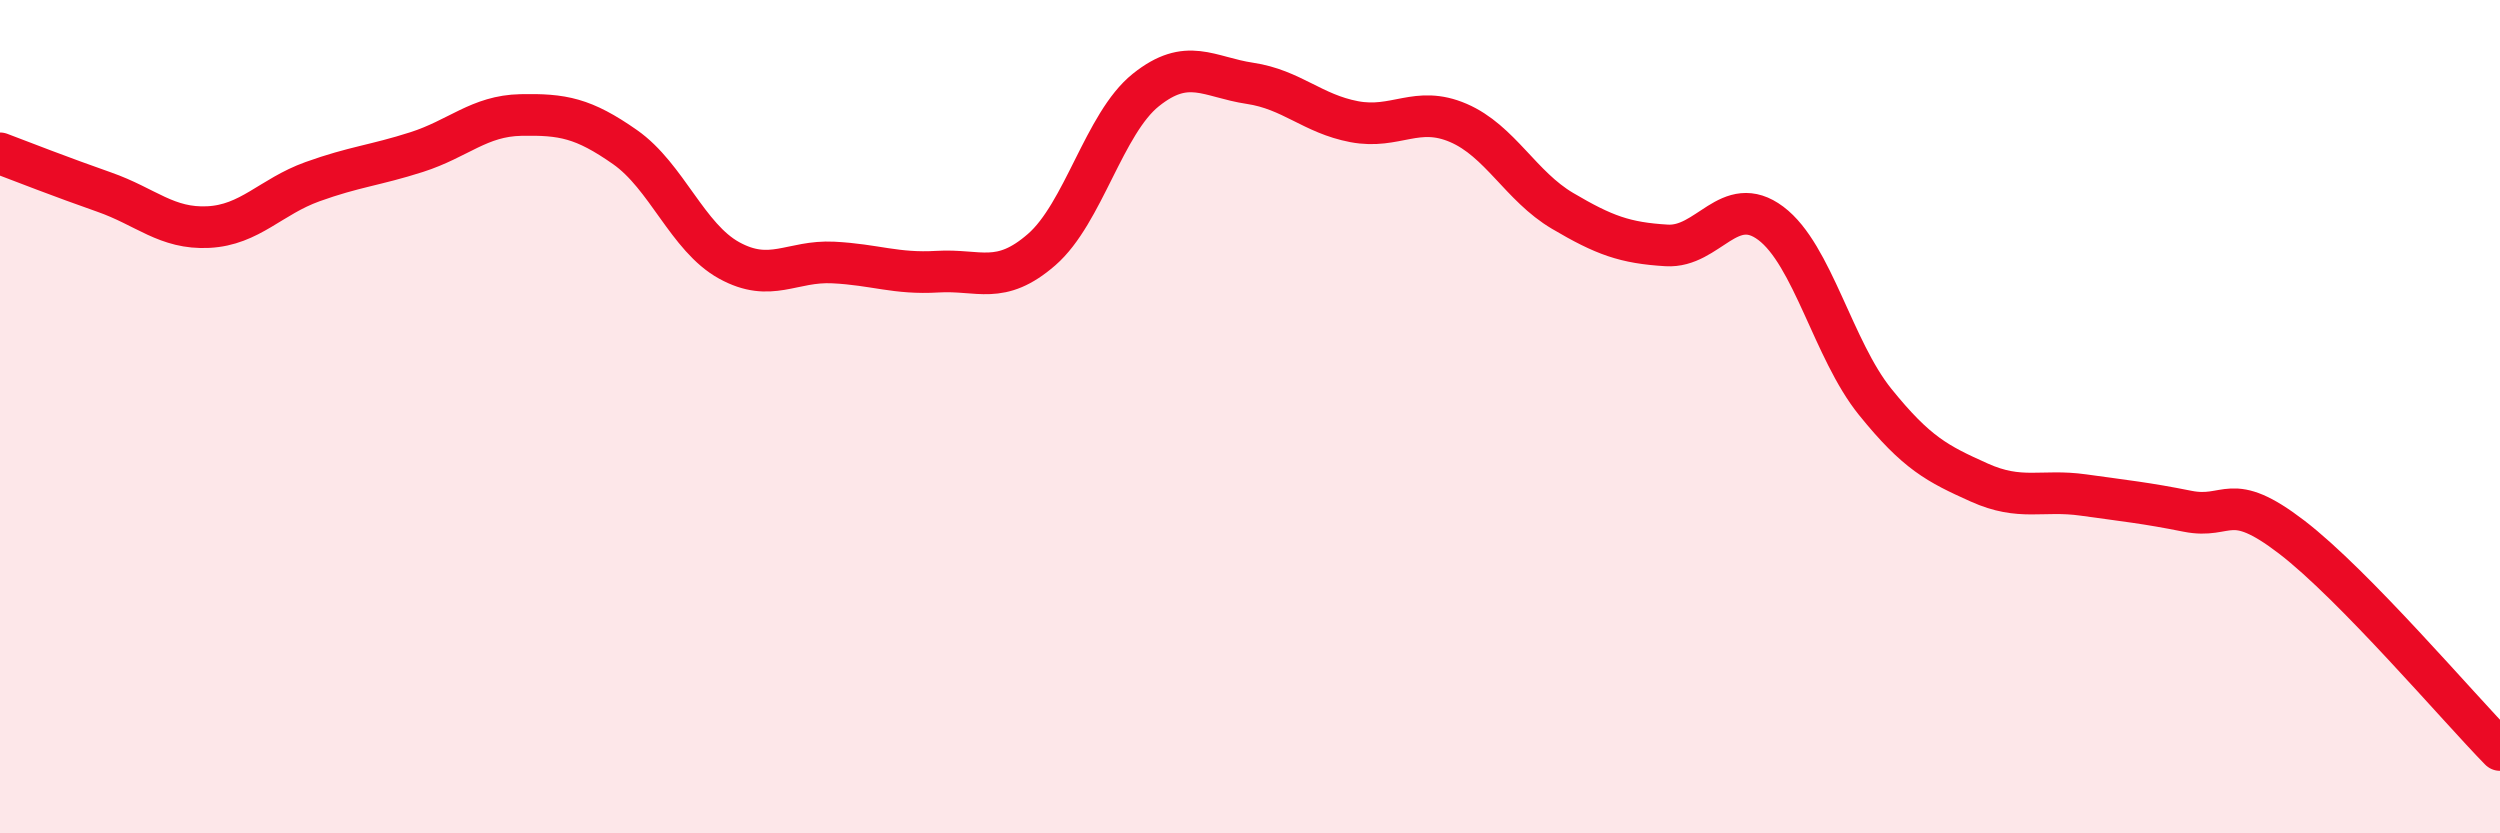
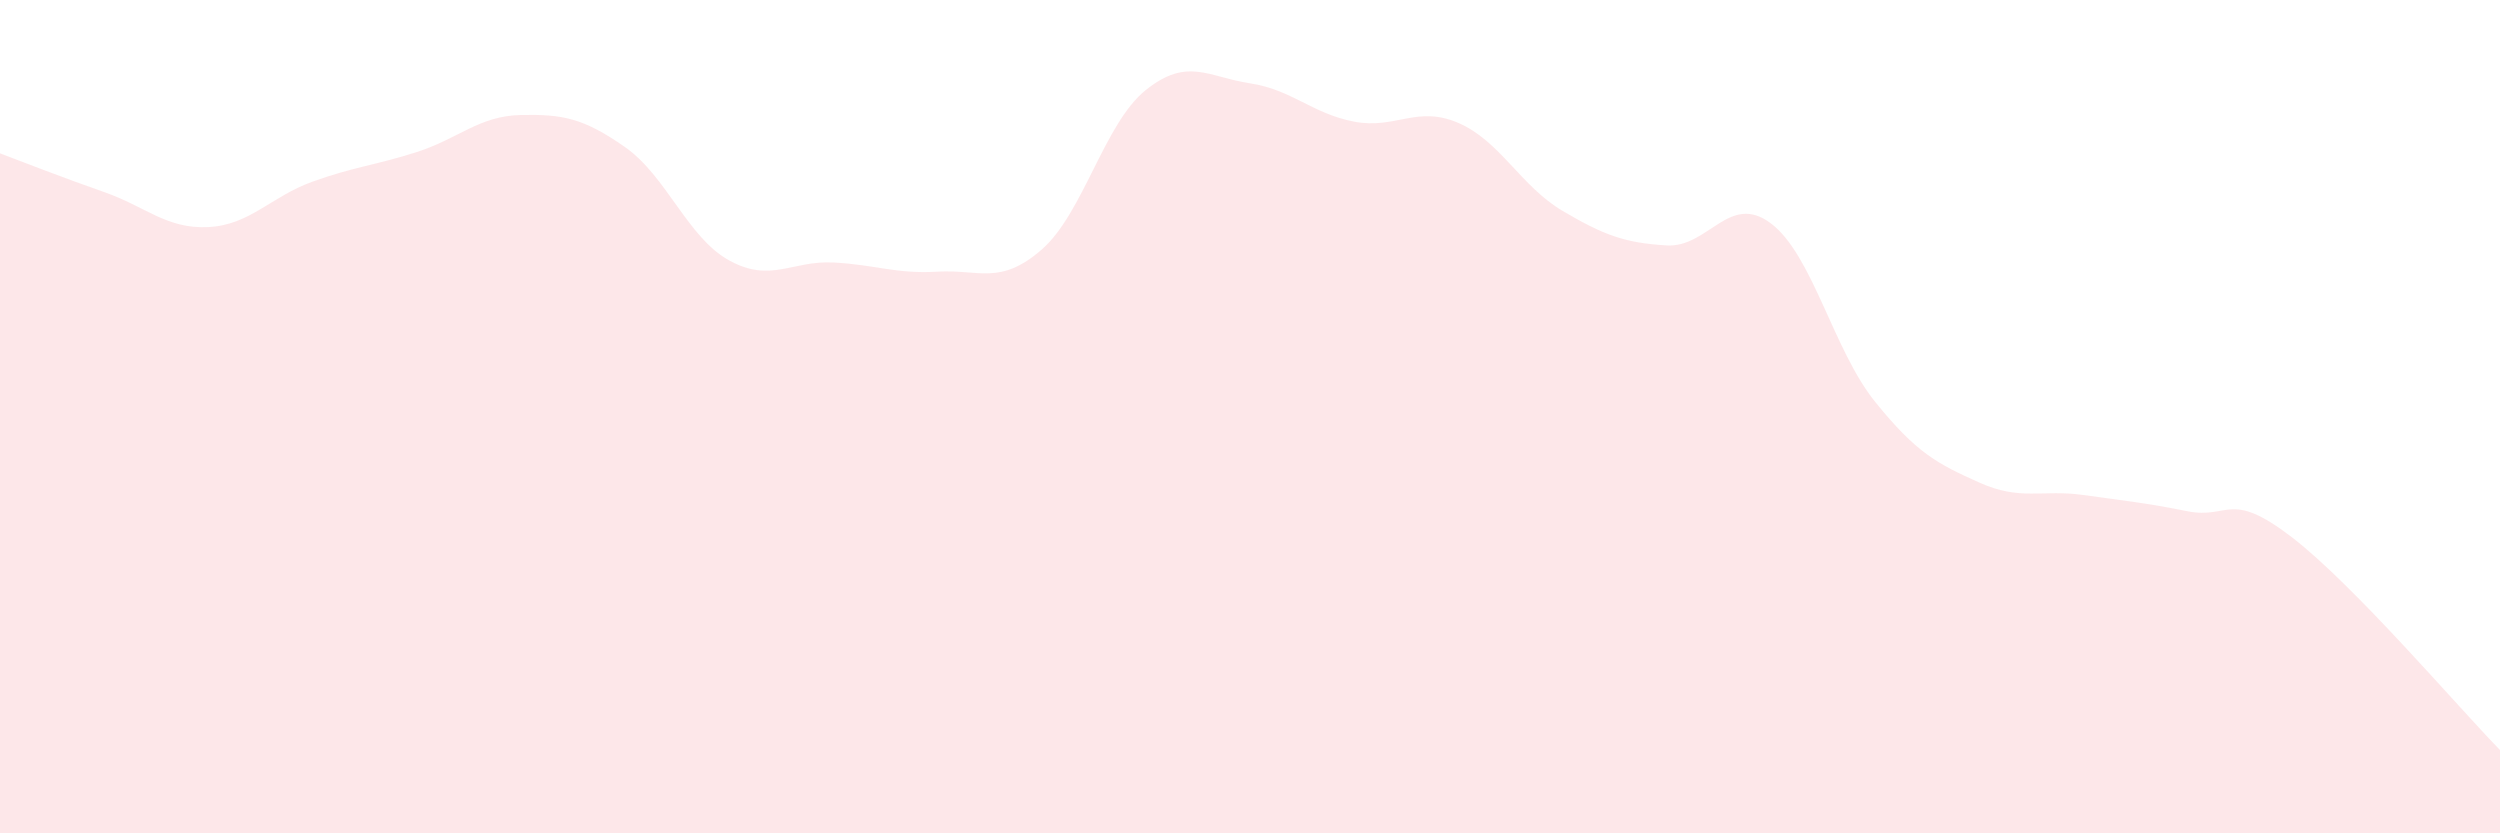
<svg xmlns="http://www.w3.org/2000/svg" width="60" height="20" viewBox="0 0 60 20">
  <path d="M 0,3.68 C 0.5,3.87 1.5,4.26 2.5,4.61 C 3.5,4.96 4,5.5 5,5.45 C 6,5.4 6.5,4.72 7.5,4.36 C 8.5,4 9,3.97 10,3.65 C 11,3.33 11.5,2.78 12.5,2.76 C 13.5,2.74 14,2.83 15,3.53 C 16,4.23 16.5,5.7 17.5,6.25 C 18.5,6.8 19,6.25 20,6.3 C 21,6.35 21.5,6.58 22.5,6.52 C 23.5,6.46 24,6.86 25,5.99 C 26,5.12 26.5,2.96 27.5,2.16 C 28.5,1.36 29,1.85 30,2 C 31,2.15 31.5,2.73 32.5,2.92 C 33.5,3.11 34,2.52 35,2.95 C 36,3.38 36.5,4.47 37.5,5.06 C 38.5,5.65 39,5.83 40,5.89 C 41,5.95 41.5,4.61 42.5,5.36 C 43.5,6.11 44,8.4 45,9.64 C 46,10.88 46.5,11.13 47.5,11.58 C 48.5,12.03 49,11.74 50,11.88 C 51,12.02 51.5,12.07 52.5,12.27 C 53.5,12.47 53.5,11.74 55,12.89 C 56.5,14.04 59,16.98 60,18L60 20L0 20Z" fill="#EB0A25" opacity="0.1" stroke-linecap="round" stroke-linejoin="round" />
-   <path d="M 0,3.68 C 0.5,3.87 1.5,4.26 2.5,4.61 C 3.5,4.96 4,5.5 5,5.45 C 6,5.4 6.5,4.72 7.5,4.36 C 8.5,4 9,3.97 10,3.65 C 11,3.33 11.5,2.78 12.5,2.76 C 13.5,2.74 14,2.83 15,3.53 C 16,4.23 16.5,5.7 17.5,6.25 C 18.5,6.8 19,6.25 20,6.3 C 21,6.35 21.5,6.58 22.5,6.52 C 23.5,6.46 24,6.86 25,5.99 C 26,5.12 26.5,2.96 27.5,2.16 C 28.5,1.36 29,1.85 30,2 C 31,2.15 31.5,2.73 32.5,2.92 C 33.5,3.11 34,2.52 35,2.95 C 36,3.38 36.5,4.47 37.5,5.06 C 38.5,5.65 39,5.83 40,5.89 C 41,5.95 41.5,4.61 42.5,5.36 C 43.5,6.11 44,8.4 45,9.64 C 46,10.88 46.5,11.13 47.5,11.58 C 48.5,12.03 49,11.74 50,11.88 C 51,12.02 51.5,12.07 52.5,12.27 C 53.5,12.47 53.5,11.74 55,12.89 C 56.5,14.04 59,16.98 60,18" stroke="#EB0A25" stroke-width="1" fill="none" stroke-linecap="round" stroke-linejoin="round" />
</svg>